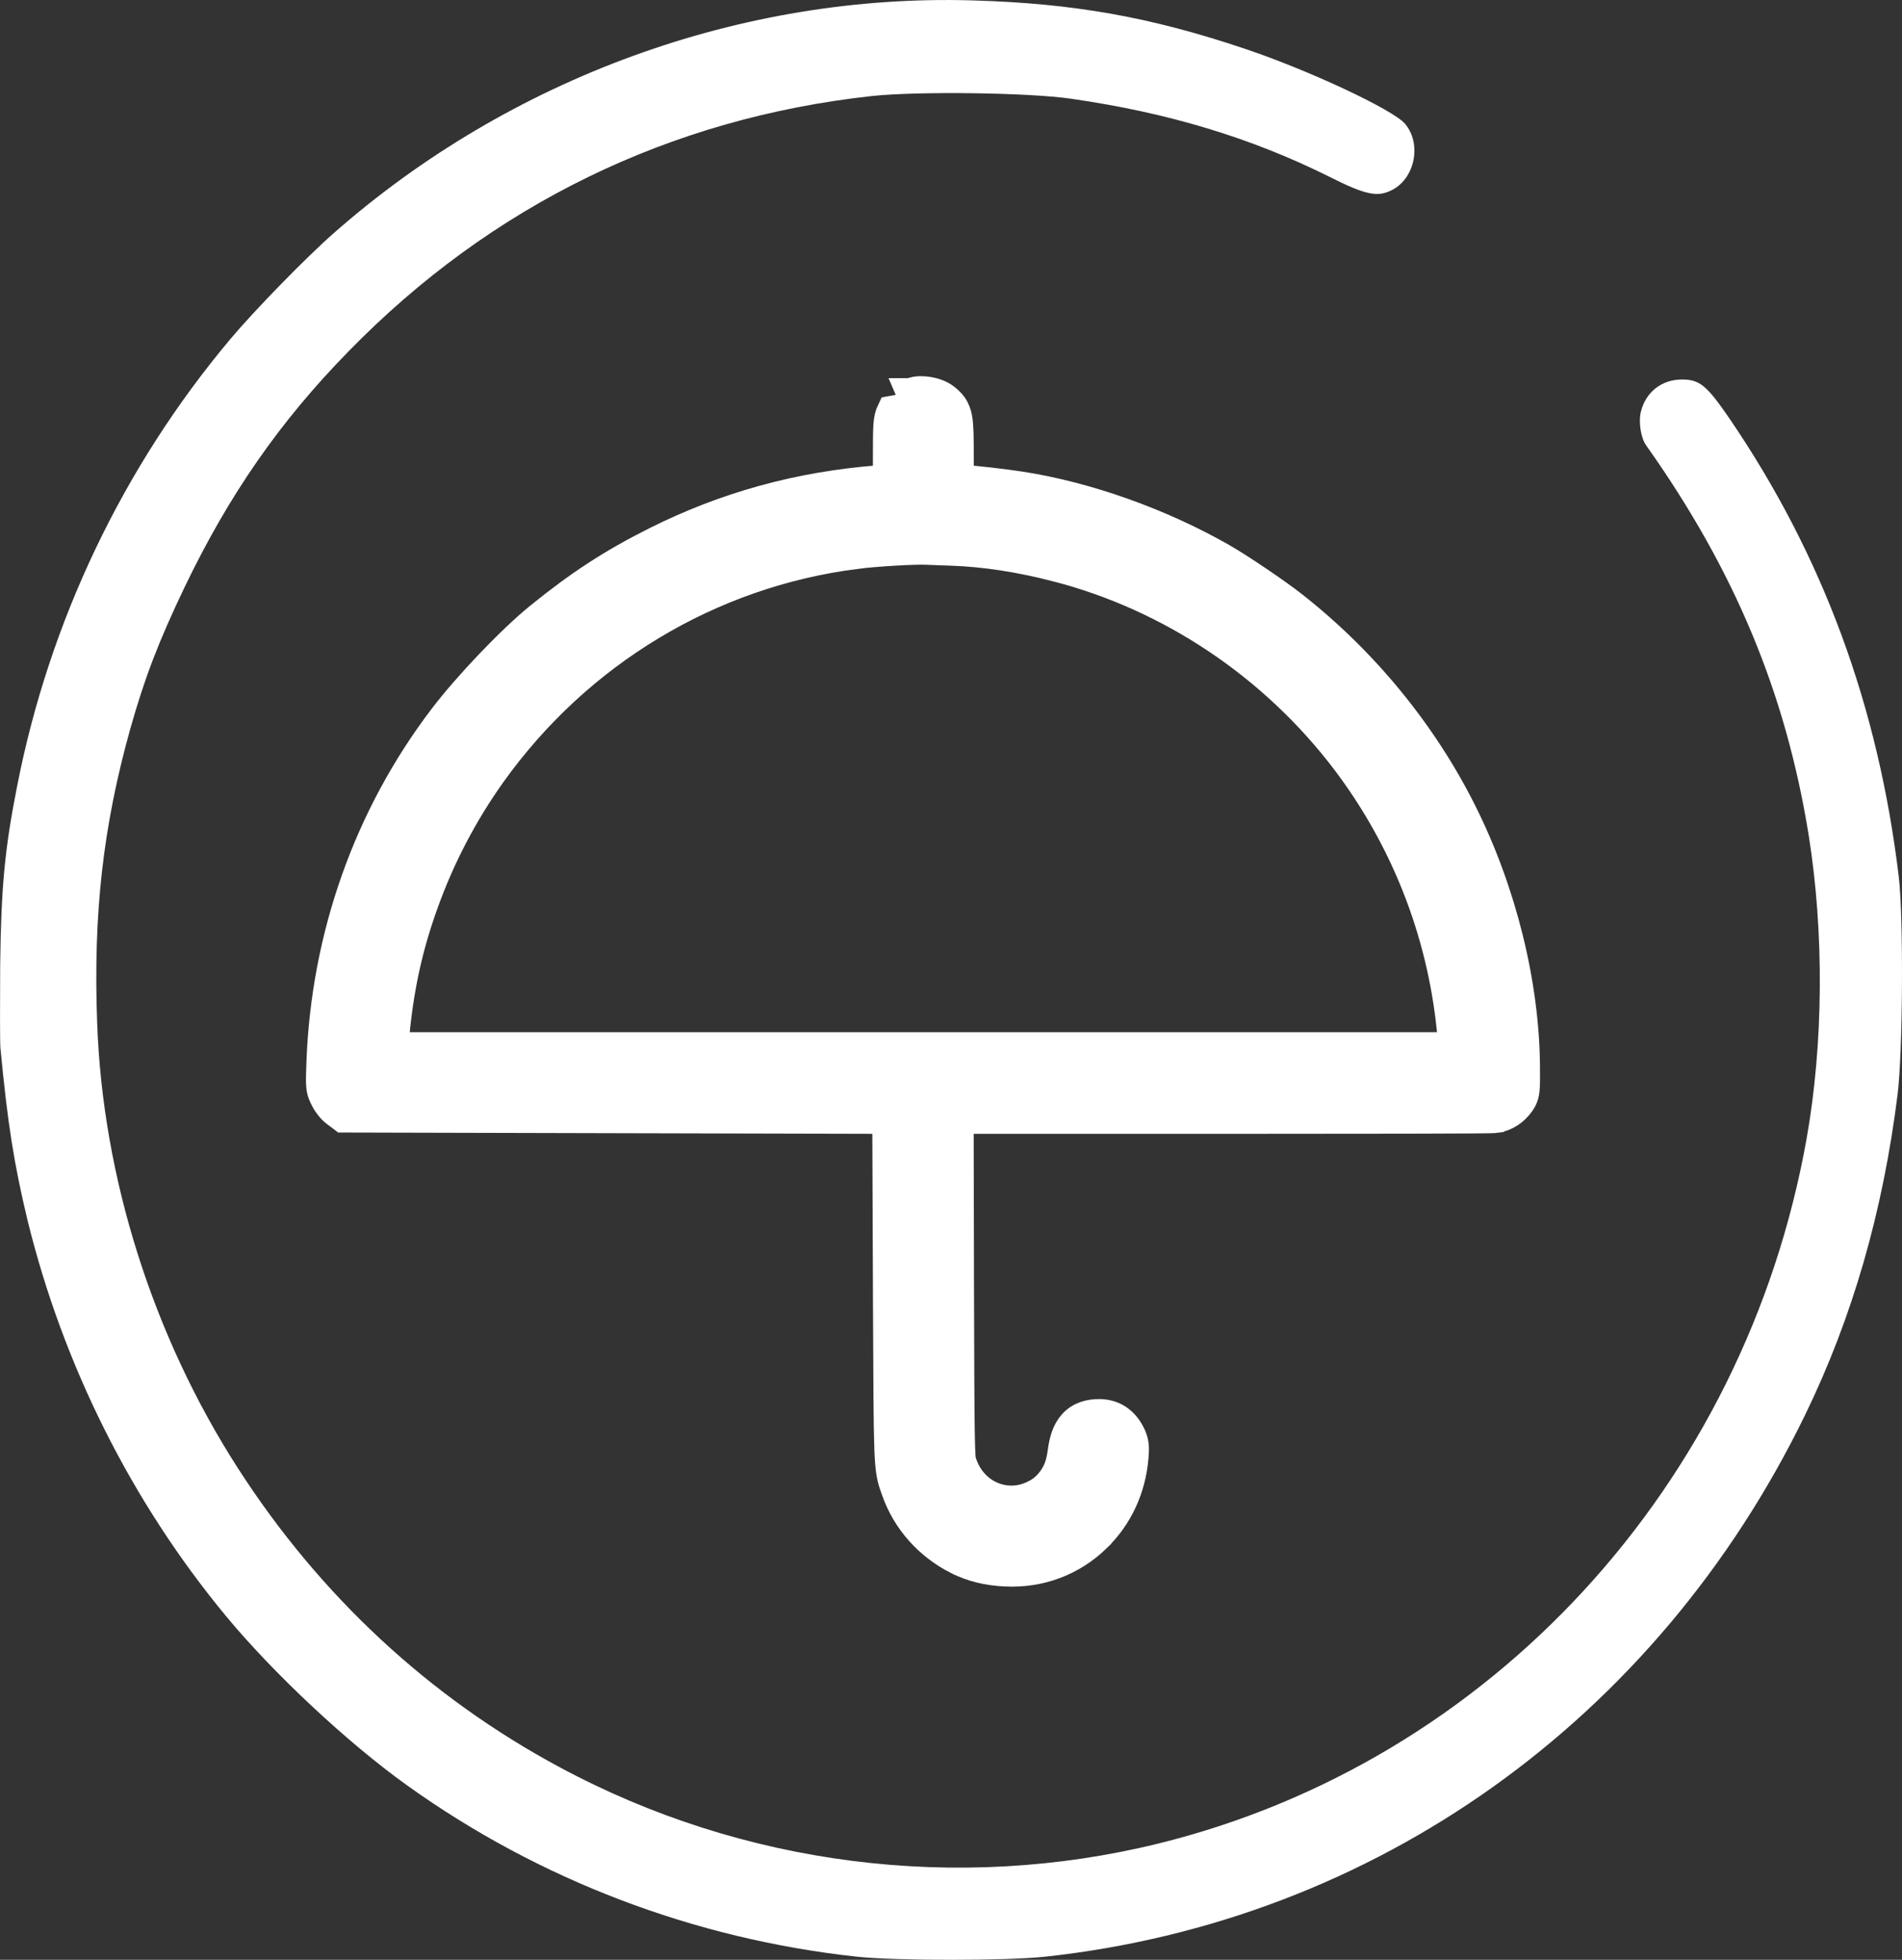
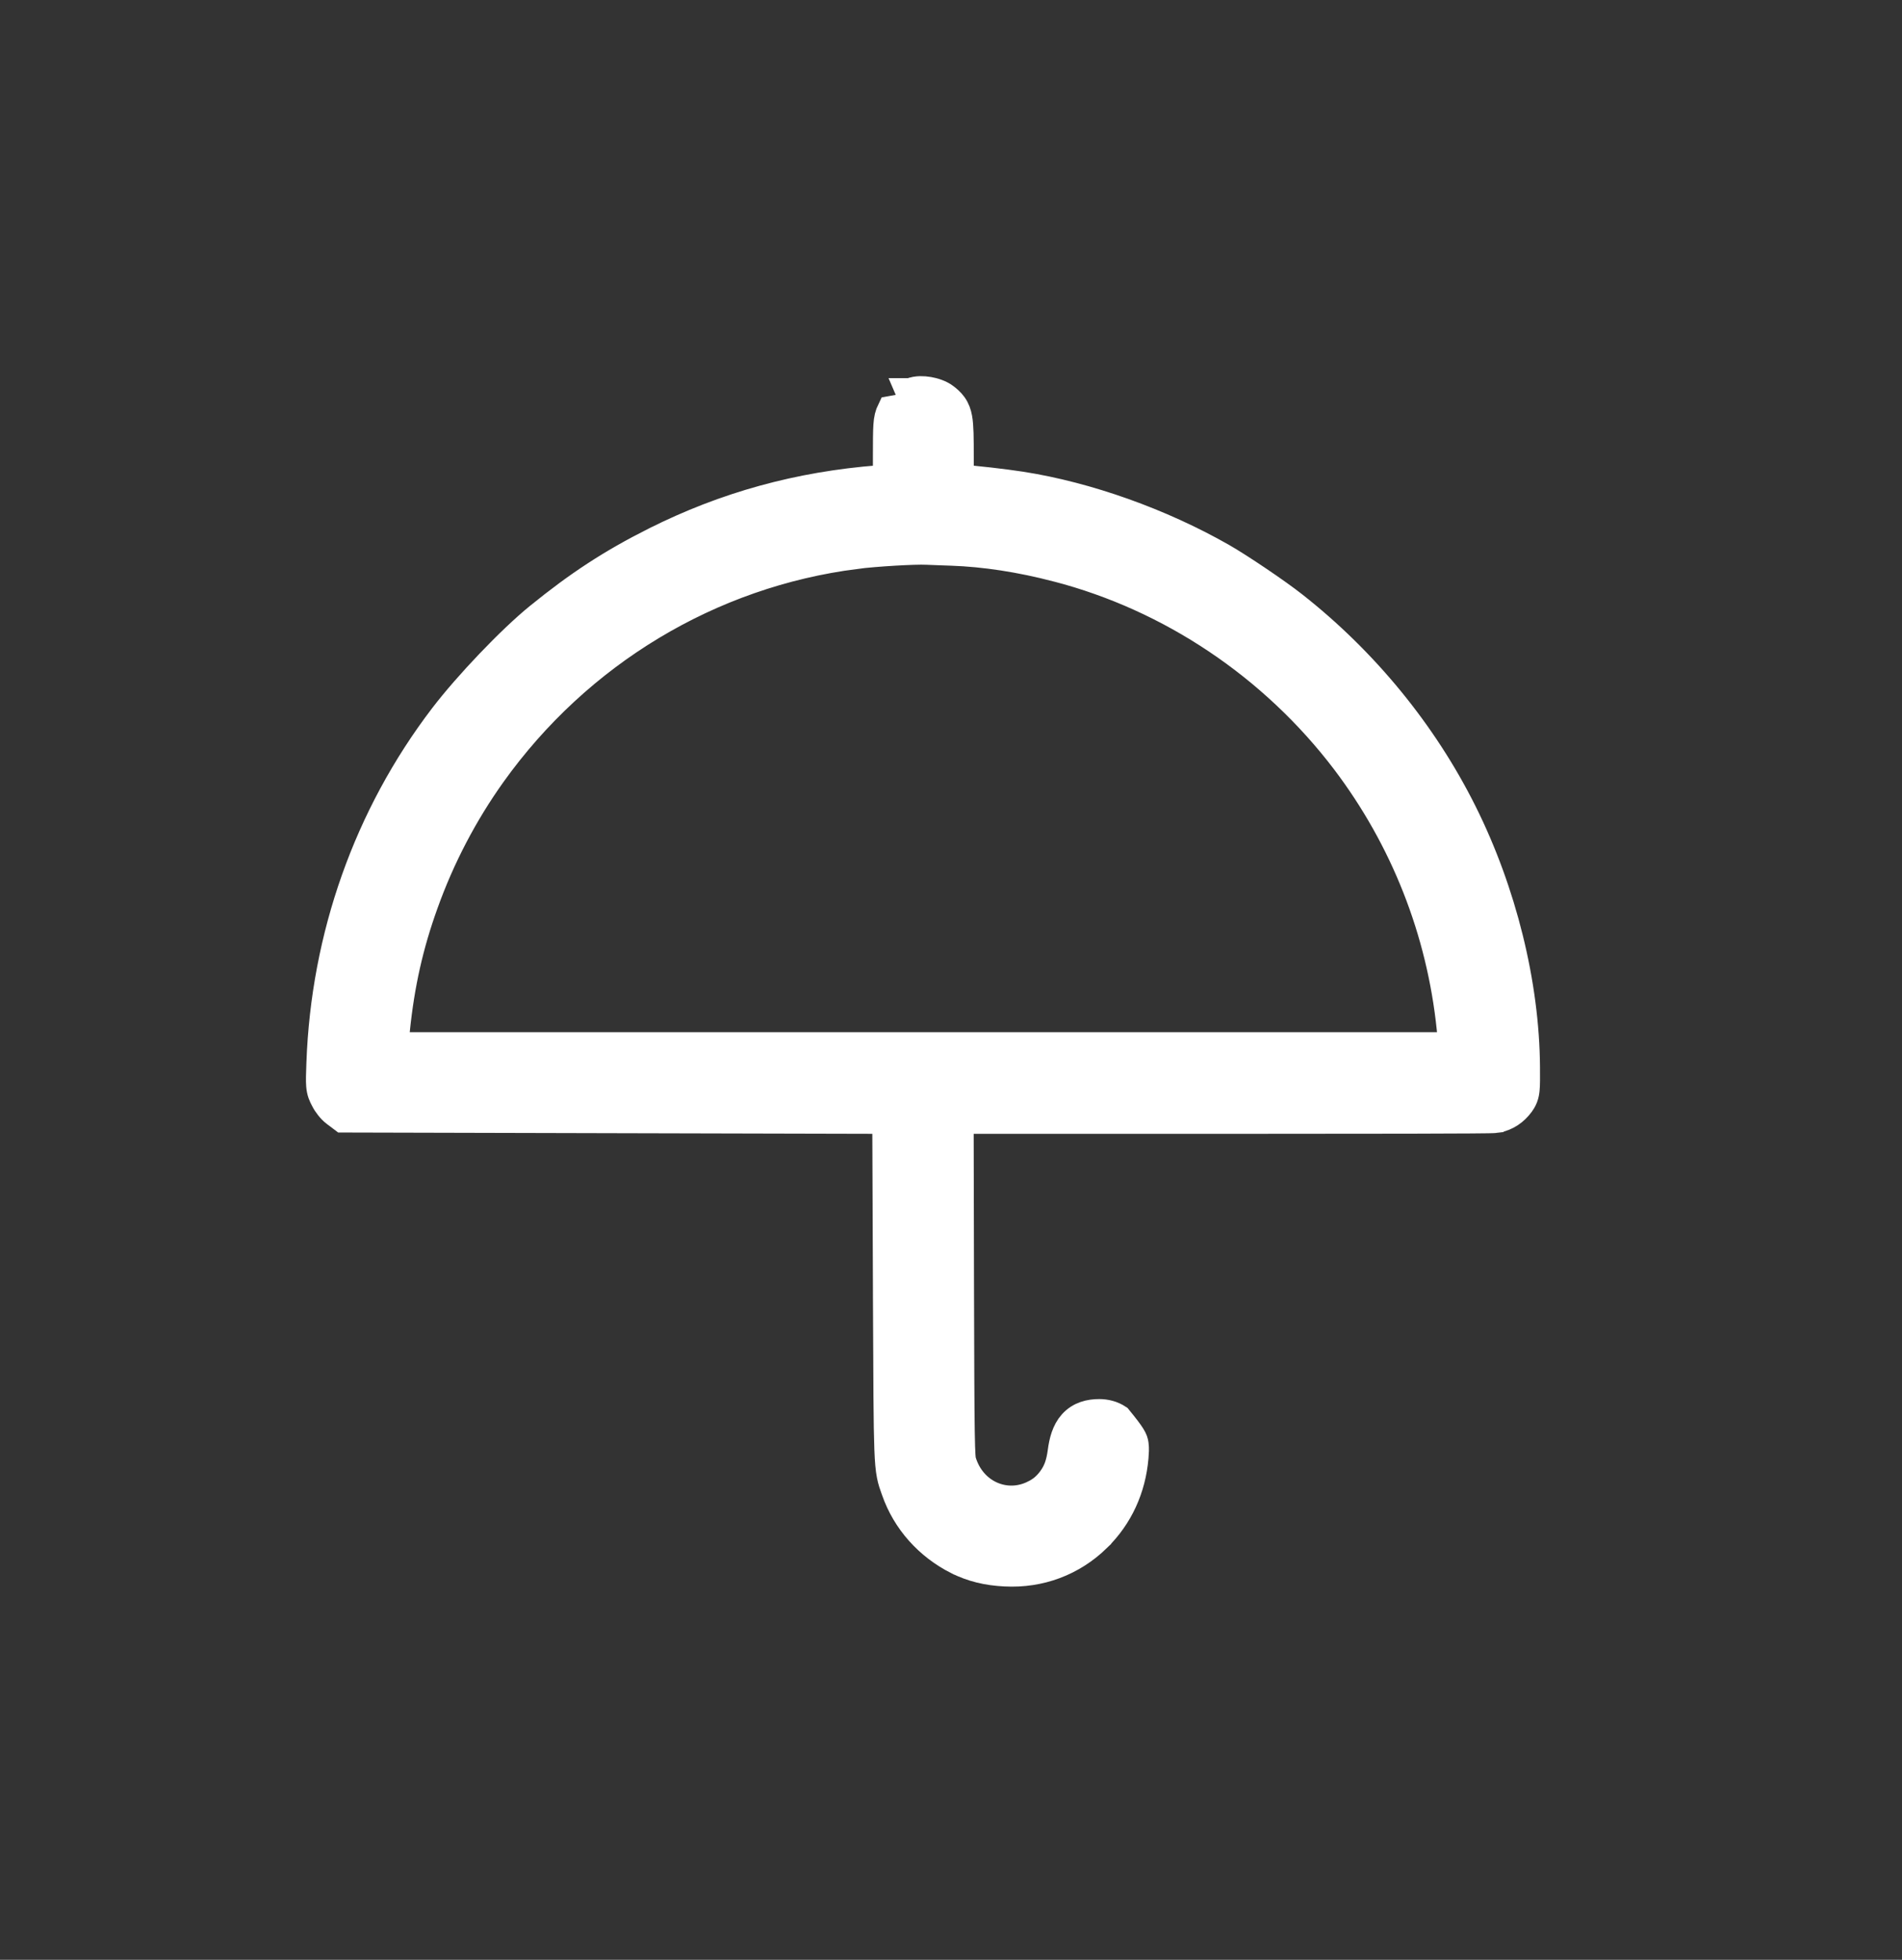
<svg xmlns="http://www.w3.org/2000/svg" width="33" height="34" viewBox="0 0 33 34" fill="none">
  <rect x="0" y="0" width="33" height="34" fill="#333333" stroke="none" />
-   <path d="M0.007 18.176C0.131 19.486 0.243 20.192 0.478 21.171C1.094 23.681 2.281 26.055 3.918 28.033C4.741 29.028 6.027 30.232 7.061 30.972C9.351 32.614 12.043 33.639 14.867 33.946C15.537 34.018 17.464 34.018 18.134 33.946C23.852 33.325 28.739 29.845 31.316 24.553C32.138 22.864 32.668 21.03 32.924 18.984C33.015 18.24 33.027 15.921 32.945 15.219C32.589 12.246 31.626 9.638 30.009 7.264C29.612 6.686 29.492 6.584 29.182 6.584C28.835 6.584 28.558 6.796 28.471 7.137C28.425 7.315 28.467 7.596 28.562 7.728C30.096 9.893 30.985 12.024 31.382 14.496C31.65 16.177 31.638 18.104 31.345 19.754C30.273 25.769 25.862 30.564 20.09 31.985C16.604 32.84 12.883 32.367 9.707 30.657C7.449 29.445 5.547 27.68 4.125 25.467C2.653 23.179 1.781 20.426 1.686 17.75C1.615 15.849 1.789 14.33 2.26 12.646C2.508 11.765 2.752 11.127 3.207 10.178C3.972 8.587 4.853 7.315 6.044 6.099C8.52 3.559 11.621 2.049 15.128 1.666C15.922 1.581 17.857 1.606 18.584 1.713C20.271 1.955 21.71 2.393 23.054 3.061C23.703 3.389 23.906 3.427 24.162 3.291C24.555 3.082 24.667 2.487 24.377 2.147C24.171 1.904 22.719 1.223 21.607 0.849C19.965 0.296 18.634 0.058 16.873 0.007C12.874 -0.112 8.855 1.351 5.796 4.04C5.316 4.461 4.415 5.384 3.997 5.882C2.136 8.098 0.854 10.782 0.296 13.645C0.081 14.73 0.019 15.406 0.003 16.751C-0.001 17.44 -0.001 18.082 0.007 18.176Z" fill="white" />
-   <path d="M15.466 7.118L15.466 7.118L15.895 7.04L15.796 6.81C15.796 6.81 15.797 6.81 15.797 6.81C15.857 6.784 15.919 6.777 15.964 6.776C16.014 6.775 16.064 6.779 16.11 6.787C16.195 6.802 16.308 6.834 16.395 6.901C16.431 6.929 16.486 6.972 16.531 7.035C16.58 7.103 16.605 7.177 16.619 7.255C16.644 7.392 16.645 7.602 16.645 7.934V8.309C16.923 8.328 17.412 8.384 17.716 8.431L17.717 8.431C18.867 8.611 20.138 9.065 21.199 9.67L21.199 9.67C21.506 9.845 22.157 10.285 22.438 10.507C23.669 11.474 24.69 12.721 25.377 14.098C26.063 15.471 26.46 17.076 26.469 18.513L26.469 18.513C26.47 18.698 26.471 18.818 26.463 18.897C26.459 18.94 26.452 18.987 26.434 19.033C26.416 19.081 26.392 19.116 26.374 19.141C26.273 19.278 26.137 19.372 25.97 19.403L25.969 19.404C25.948 19.407 25.928 19.408 25.925 19.408L25.925 19.408C25.917 19.409 25.907 19.409 25.897 19.409C25.876 19.41 25.848 19.41 25.813 19.411C25.743 19.412 25.643 19.413 25.518 19.414C25.267 19.415 24.91 19.417 24.475 19.418C23.603 19.42 22.412 19.421 21.114 19.421H16.643L16.649 22.227C16.653 23.647 16.655 24.412 16.662 24.837C16.669 25.273 16.68 25.326 16.687 25.349C16.857 25.922 17.449 26.178 17.947 25.926L17.948 25.926C18.075 25.862 18.163 25.788 18.252 25.668C18.346 25.538 18.398 25.407 18.428 25.181L18.428 25.181C18.451 25.007 18.496 24.832 18.61 24.704C18.738 24.561 18.908 24.522 19.071 24.522C19.184 24.522 19.295 24.549 19.393 24.613C19.49 24.676 19.56 24.764 19.611 24.861C19.639 24.914 19.668 24.976 19.679 25.059C19.689 25.13 19.683 25.205 19.677 25.281C19.631 25.821 19.411 26.305 19.03 26.677L19.03 26.678C18.602 27.094 18.044 27.304 17.441 27.273C17.13 27.258 16.868 27.194 16.617 27.069L16.617 27.069L16.616 27.069C16.108 26.812 15.724 26.382 15.541 25.858L15.541 25.858C15.536 25.846 15.532 25.834 15.528 25.822C15.504 25.755 15.479 25.685 15.461 25.591C15.44 25.484 15.428 25.35 15.42 25.136C15.405 24.737 15.402 24.011 15.396 22.563C15.396 22.463 15.395 22.359 15.395 22.252V22.252L15.384 19.421L10.834 19.41L6.035 19.398L5.952 19.398L5.886 19.348L5.823 19.301C5.781 19.27 5.743 19.228 5.716 19.194C5.688 19.159 5.657 19.114 5.634 19.066C5.621 19.042 5.604 19.009 5.59 18.97C5.574 18.924 5.566 18.88 5.562 18.832C5.555 18.749 5.559 18.63 5.566 18.444L5.566 18.444C5.645 16.247 6.385 14.155 7.696 12.438C8.118 11.886 8.869 11.098 9.352 10.706L9.352 10.706C10.045 10.143 10.61 9.775 11.365 9.394L11.366 9.394C12.59 8.779 13.865 8.429 15.258 8.321L15.258 8.321L15.395 8.311V7.932C15.395 7.652 15.396 7.488 15.403 7.383C15.411 7.265 15.428 7.196 15.466 7.118ZM16.511 9.564L16.51 9.564C16.452 9.562 16.392 9.56 16.336 9.558C16.215 9.553 16.112 9.55 16.076 9.548L16.075 9.548C15.876 9.538 15.195 9.577 14.847 9.621L14.847 9.622C12.32 9.943 10.033 11.32 8.53 13.424C8.039 14.113 7.643 14.87 7.355 15.674L7.355 15.674C7.096 16.393 6.944 17.069 6.862 17.866C6.852 17.971 6.843 18.076 6.837 18.157H16.02H25.204C25.198 18.071 25.189 17.956 25.177 17.844C25.003 16.151 24.372 14.552 23.346 13.197C22.095 11.551 20.316 10.358 18.345 9.846L18.344 9.846C17.706 9.679 17.085 9.584 16.511 9.564Z" fill="white" stroke="white" stroke-width="0.5" />
+   <path d="M15.466 7.118L15.466 7.118L15.895 7.04L15.796 6.81C15.796 6.81 15.797 6.81 15.797 6.81C15.857 6.784 15.919 6.777 15.964 6.776C16.014 6.775 16.064 6.779 16.11 6.787C16.195 6.802 16.308 6.834 16.395 6.901C16.431 6.929 16.486 6.972 16.531 7.035C16.58 7.103 16.605 7.177 16.619 7.255C16.644 7.392 16.645 7.602 16.645 7.934V8.309C16.923 8.328 17.412 8.384 17.716 8.431L17.717 8.431C18.867 8.611 20.138 9.065 21.199 9.67L21.199 9.67C21.506 9.845 22.157 10.285 22.438 10.507C23.669 11.474 24.69 12.721 25.377 14.098C26.063 15.471 26.46 17.076 26.469 18.513L26.469 18.513C26.47 18.698 26.471 18.818 26.463 18.897C26.459 18.94 26.452 18.987 26.434 19.033C26.416 19.081 26.392 19.116 26.374 19.141C26.273 19.278 26.137 19.372 25.97 19.403L25.969 19.404C25.948 19.407 25.928 19.408 25.925 19.408L25.925 19.408C25.917 19.409 25.907 19.409 25.897 19.409C25.876 19.41 25.848 19.41 25.813 19.411C25.743 19.412 25.643 19.413 25.518 19.414C25.267 19.415 24.91 19.417 24.475 19.418C23.603 19.42 22.412 19.421 21.114 19.421H16.643L16.649 22.227C16.653 23.647 16.655 24.412 16.662 24.837C16.669 25.273 16.68 25.326 16.687 25.349C16.857 25.922 17.449 26.178 17.947 25.926L17.948 25.926C18.075 25.862 18.163 25.788 18.252 25.668C18.346 25.538 18.398 25.407 18.428 25.181L18.428 25.181C18.451 25.007 18.496 24.832 18.61 24.704C18.738 24.561 18.908 24.522 19.071 24.522C19.184 24.522 19.295 24.549 19.393 24.613C19.639 24.914 19.668 24.976 19.679 25.059C19.689 25.13 19.683 25.205 19.677 25.281C19.631 25.821 19.411 26.305 19.03 26.677L19.03 26.678C18.602 27.094 18.044 27.304 17.441 27.273C17.13 27.258 16.868 27.194 16.617 27.069L16.617 27.069L16.616 27.069C16.108 26.812 15.724 26.382 15.541 25.858L15.541 25.858C15.536 25.846 15.532 25.834 15.528 25.822C15.504 25.755 15.479 25.685 15.461 25.591C15.44 25.484 15.428 25.35 15.42 25.136C15.405 24.737 15.402 24.011 15.396 22.563C15.396 22.463 15.395 22.359 15.395 22.252V22.252L15.384 19.421L10.834 19.41L6.035 19.398L5.952 19.398L5.886 19.348L5.823 19.301C5.781 19.27 5.743 19.228 5.716 19.194C5.688 19.159 5.657 19.114 5.634 19.066C5.621 19.042 5.604 19.009 5.59 18.97C5.574 18.924 5.566 18.88 5.562 18.832C5.555 18.749 5.559 18.63 5.566 18.444L5.566 18.444C5.645 16.247 6.385 14.155 7.696 12.438C8.118 11.886 8.869 11.098 9.352 10.706L9.352 10.706C10.045 10.143 10.61 9.775 11.365 9.394L11.366 9.394C12.59 8.779 13.865 8.429 15.258 8.321L15.258 8.321L15.395 8.311V7.932C15.395 7.652 15.396 7.488 15.403 7.383C15.411 7.265 15.428 7.196 15.466 7.118ZM16.511 9.564L16.51 9.564C16.452 9.562 16.392 9.56 16.336 9.558C16.215 9.553 16.112 9.55 16.076 9.548L16.075 9.548C15.876 9.538 15.195 9.577 14.847 9.621L14.847 9.622C12.32 9.943 10.033 11.32 8.53 13.424C8.039 14.113 7.643 14.87 7.355 15.674L7.355 15.674C7.096 16.393 6.944 17.069 6.862 17.866C6.852 17.971 6.843 18.076 6.837 18.157H16.02H25.204C25.198 18.071 25.189 17.956 25.177 17.844C25.003 16.151 24.372 14.552 23.346 13.197C22.095 11.551 20.316 10.358 18.345 9.846L18.344 9.846C17.706 9.679 17.085 9.584 16.511 9.564Z" fill="white" stroke="white" stroke-width="0.5" />
</svg>